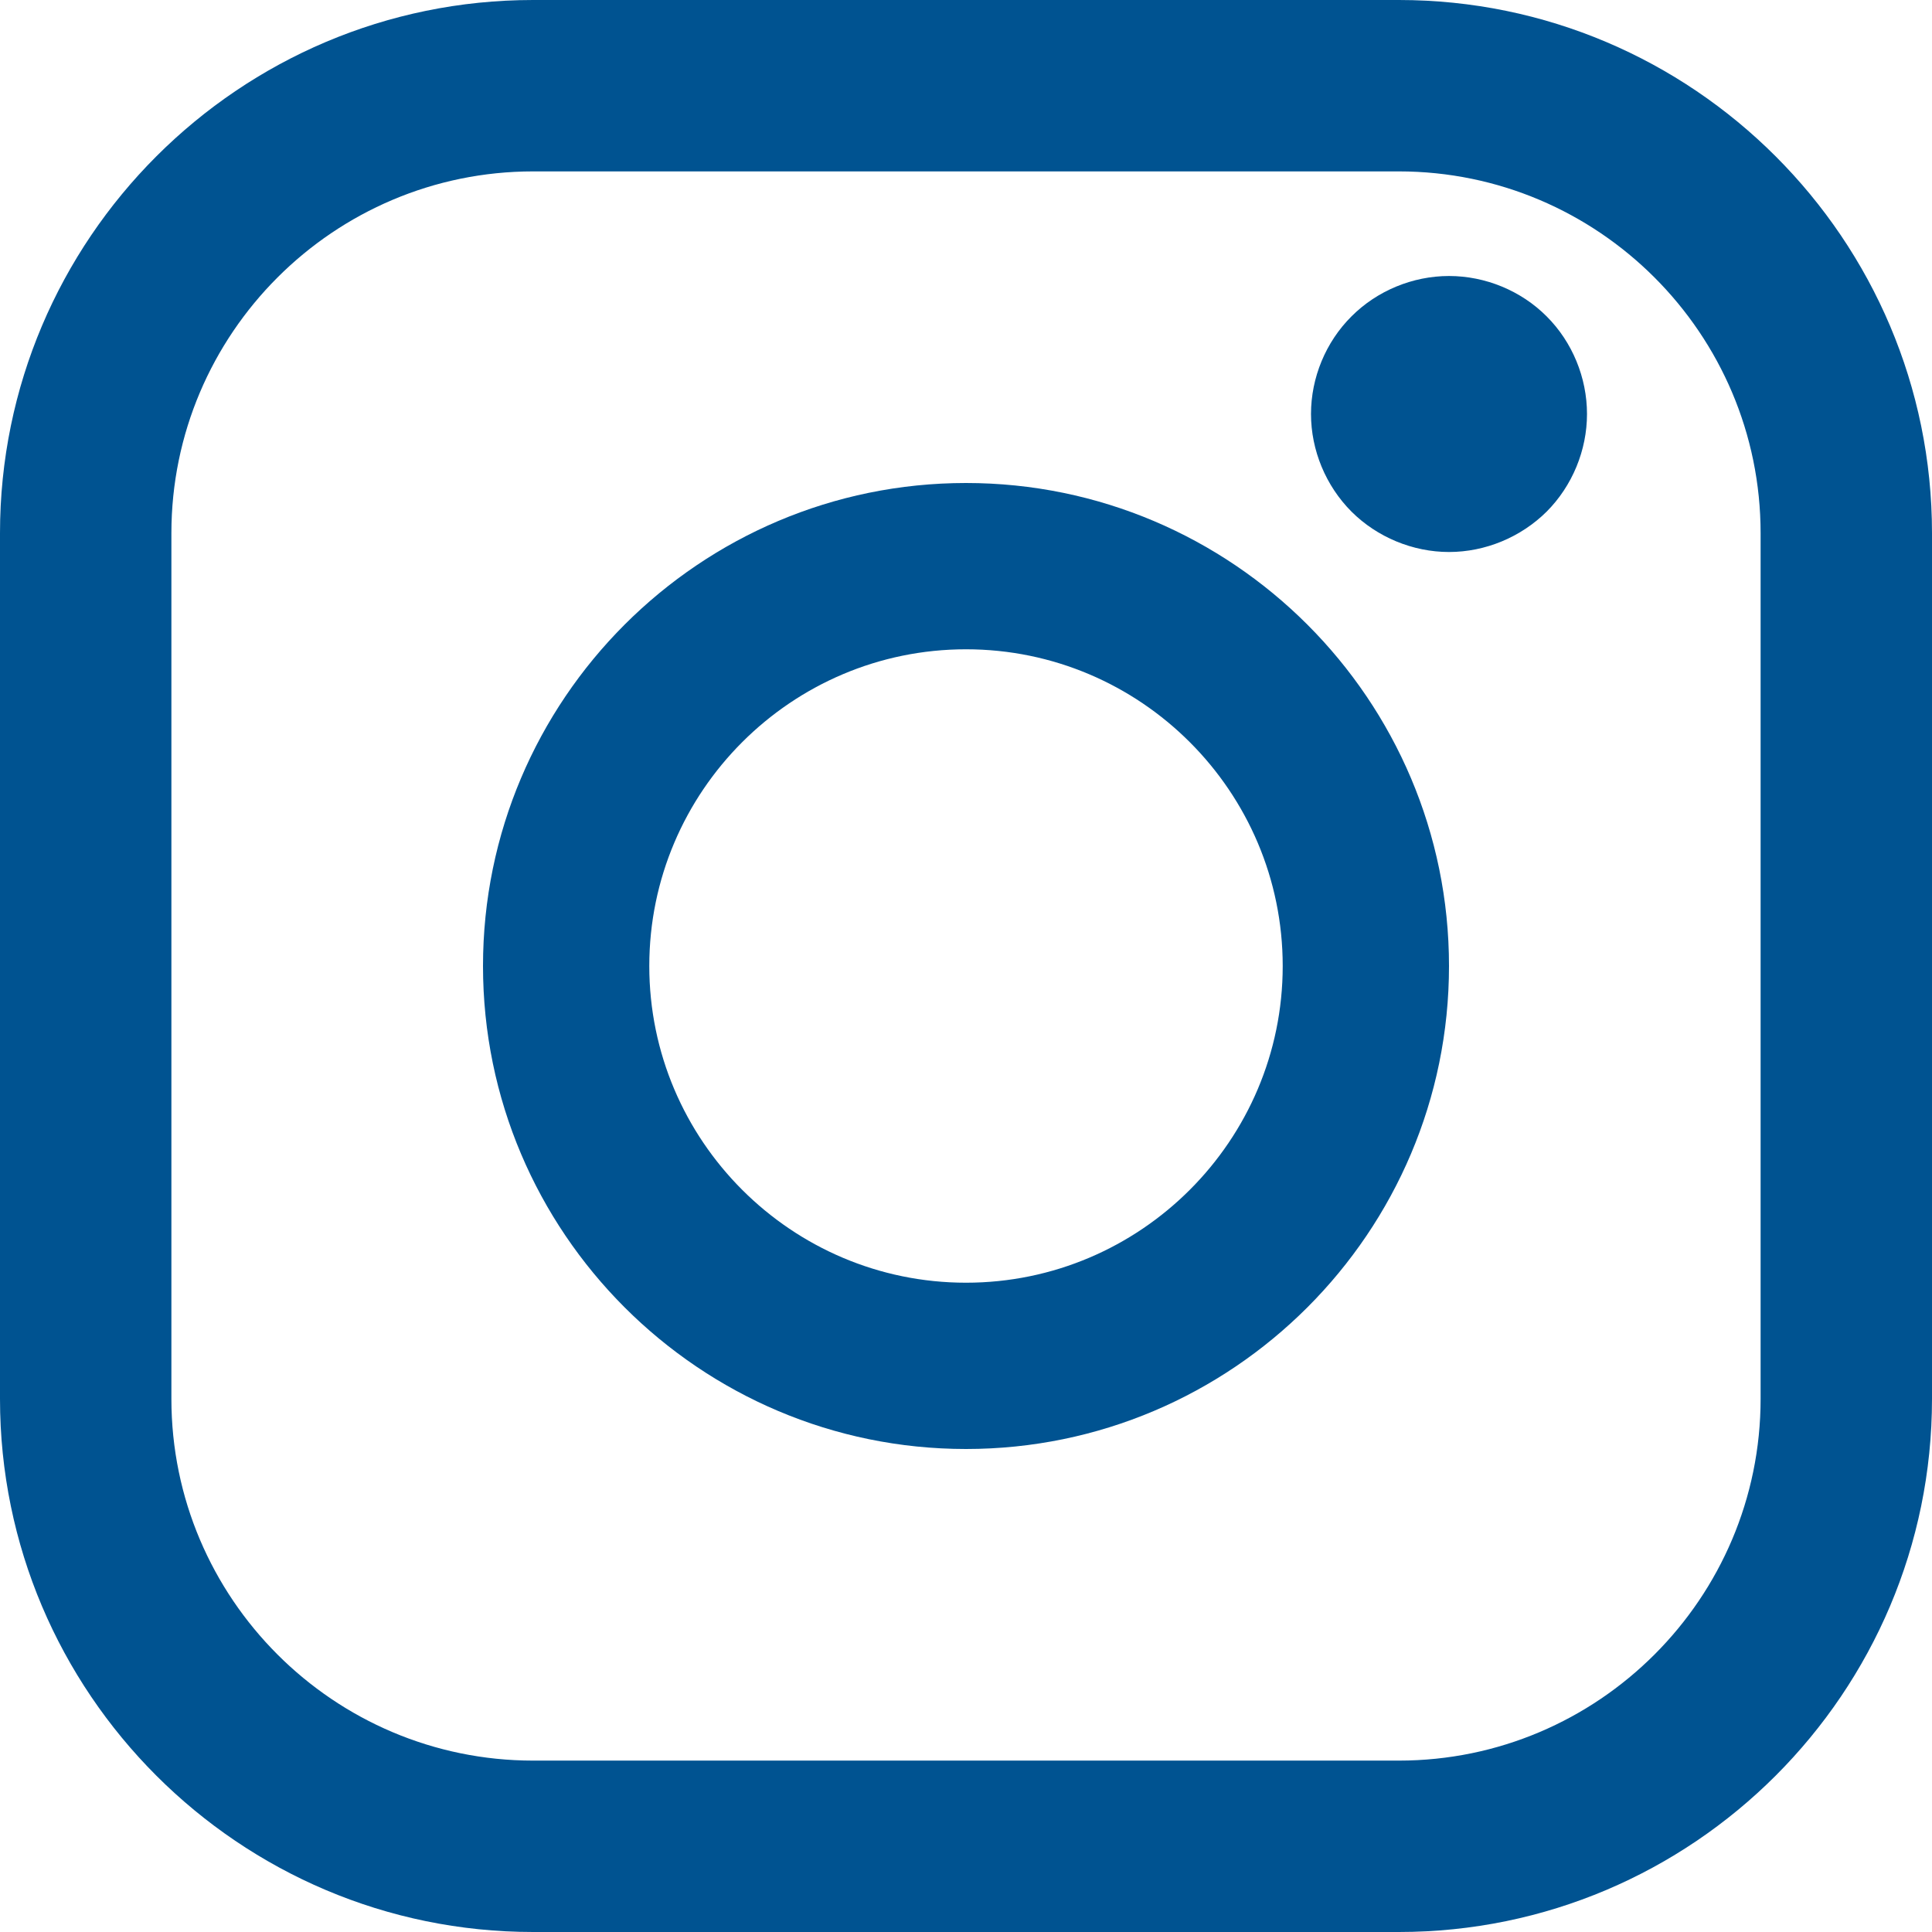
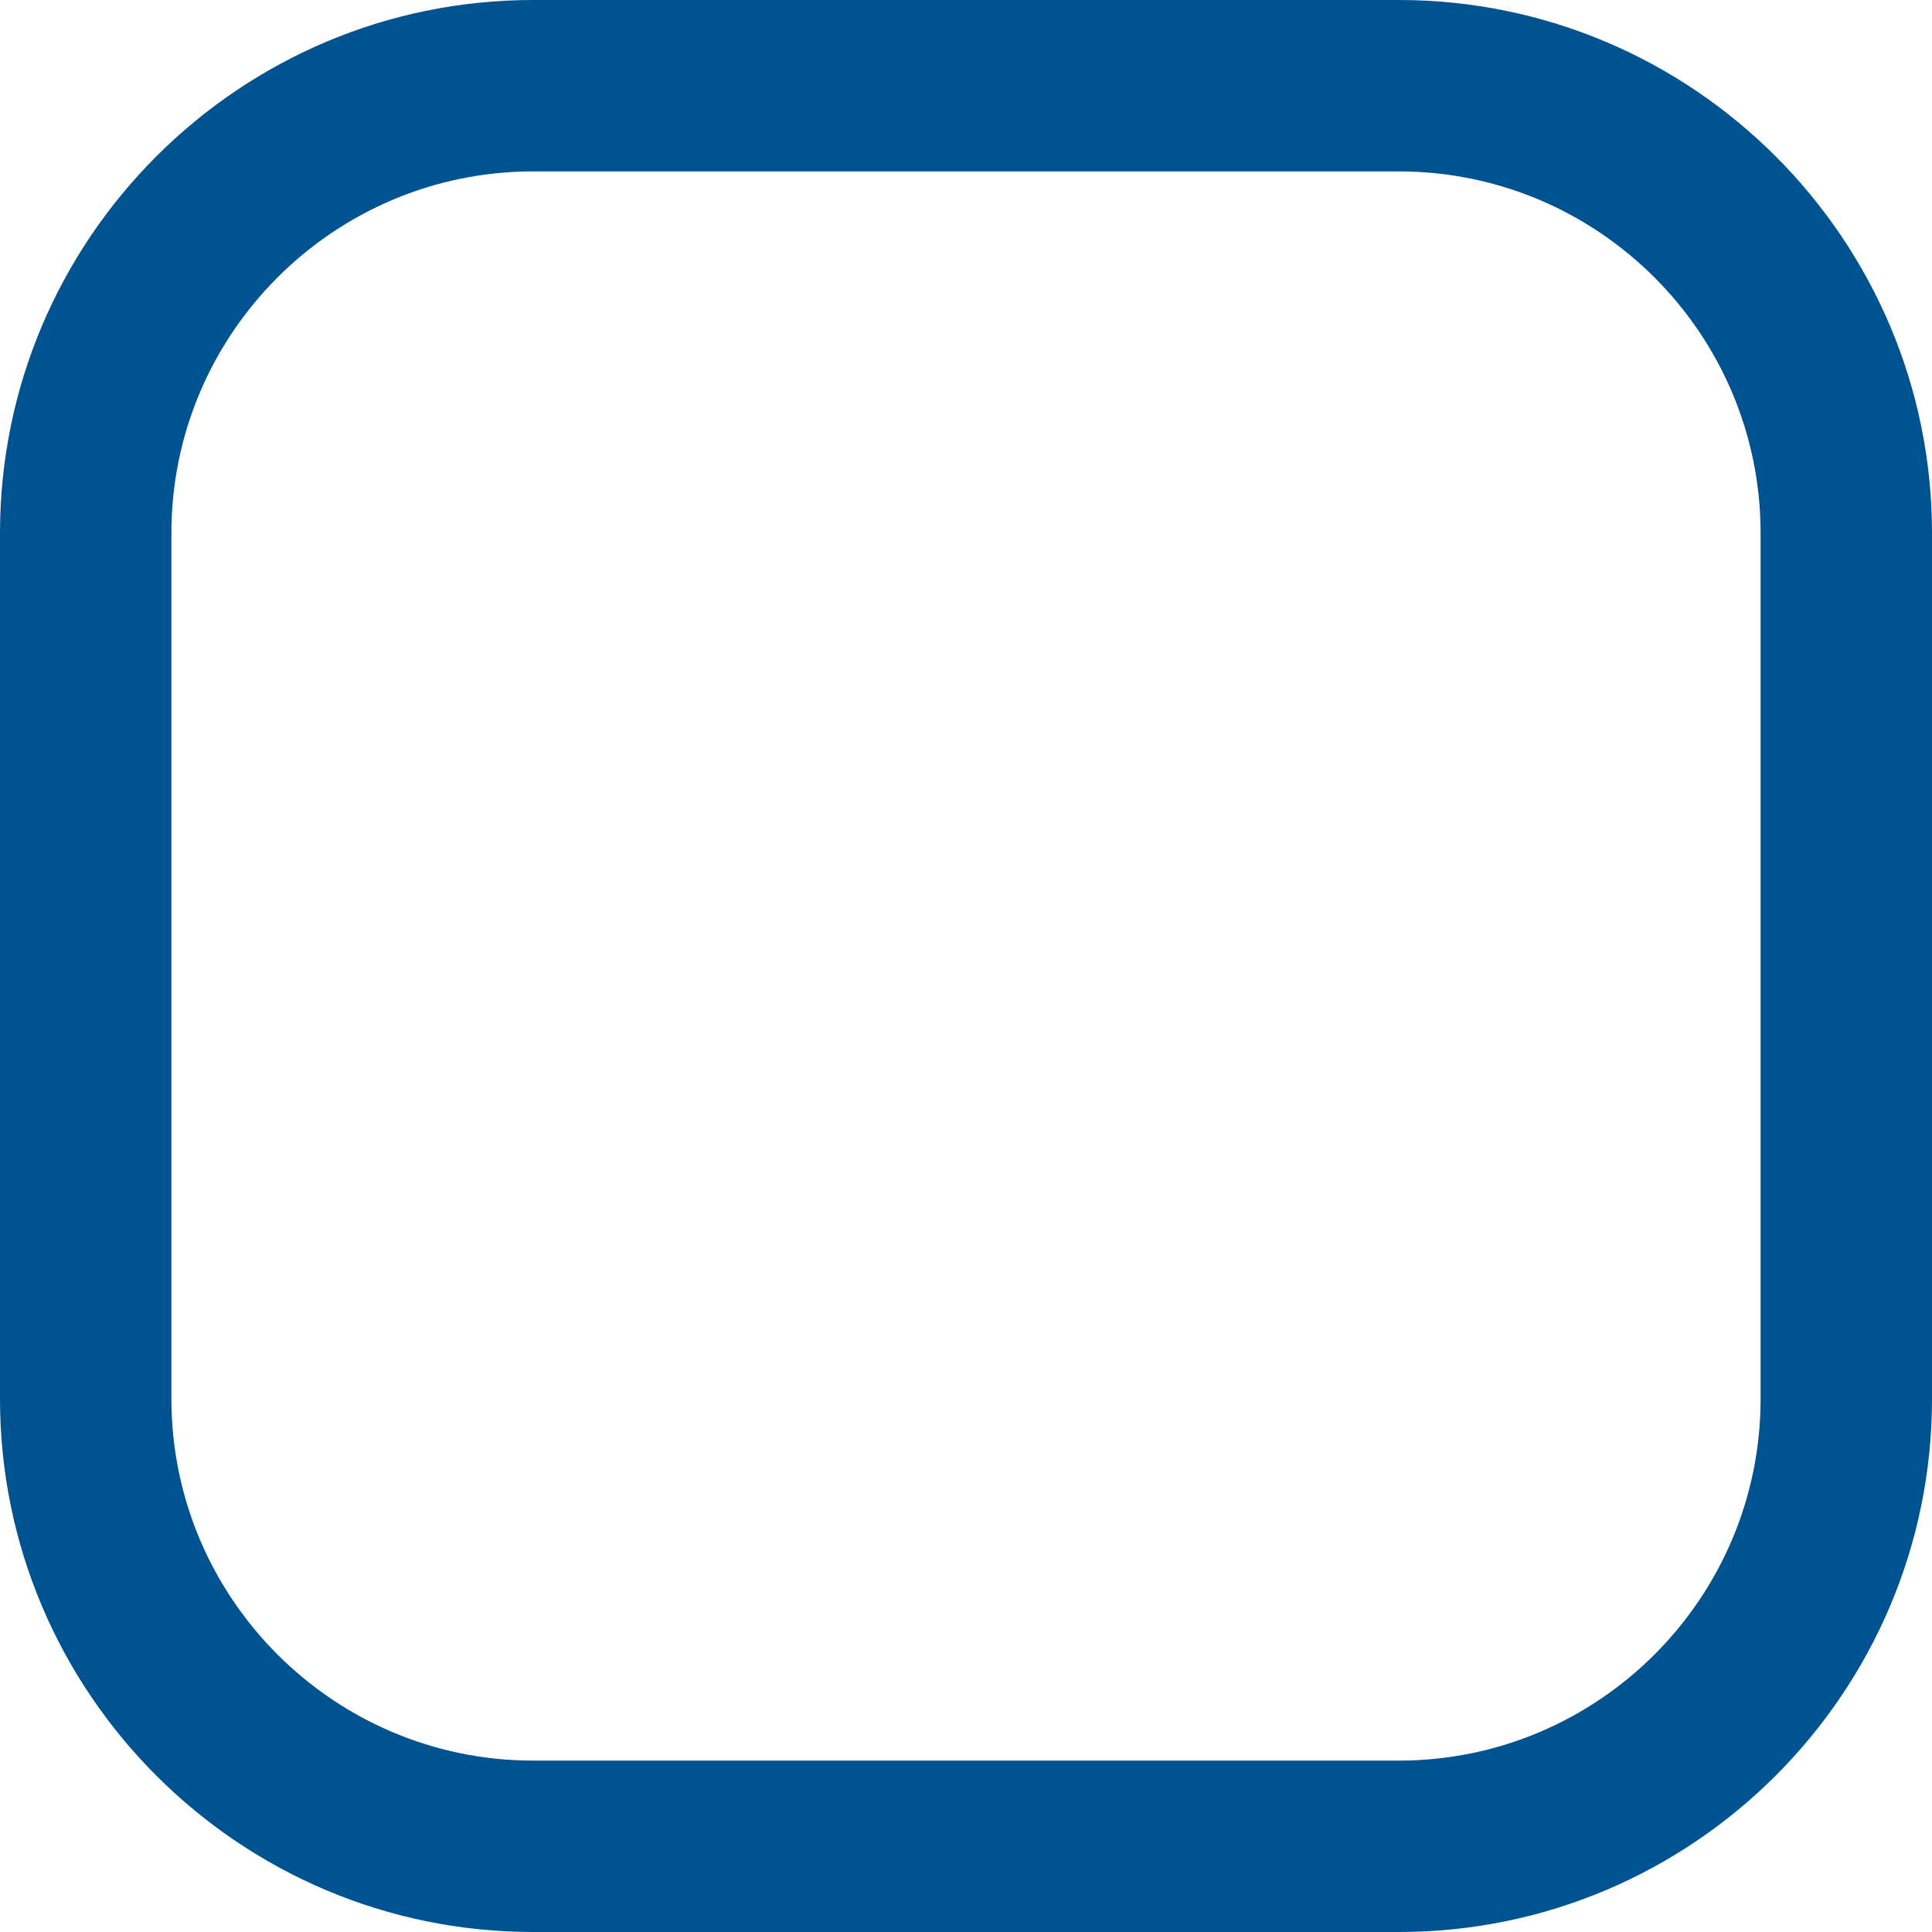
<svg xmlns="http://www.w3.org/2000/svg" width="28" height="28" viewBox="0 0 28 28">
  <g fill="none" fill-rule="evenodd">
    <g fill="#005391" fill-rule="nonzero">
      <g>
        <path d="M20.273 0H7.727C3.467 0 0 3.466 0 7.727v12.546C0 24.533 3.466 28 7.727 28h12.546C24.533 28 28 24.534 28 20.273V7.727C28 3.467 24.534 0 20.273 0zm5.243 20.273c0 2.89-2.352 5.243-5.243 5.243H7.727c-2.89 0-5.243-2.352-5.243-5.243V7.727c0-2.89 2.352-5.243 5.243-5.243h12.546c2.89 0 5.243 2.352 5.243 5.243v12.546z" transform="translate(-151 -616) translate(151 616)" />
-         <path d="M14 7c-3.86 0-7 3.14-7 7s3.14 7 7 7 7-3.14 7-7-3.14-7-7-7zm0 11.59c-2.53 0-4.59-2.06-4.59-4.59S11.47 9.41 14 9.41s4.59 2.06 4.59 4.59-2.06 4.59-4.59 4.59zM21 4c-.525 0-1.042.213-1.413.585C19.214 4.956 19 5.473 19 6c0 .526.215 1.042.587 1.415.371.37.888.585 1.413.585.527 0 1.042-.215 1.415-.585.372-.373.585-.89.585-1.415 0-.527-.213-1.044-.585-1.415C22.044 4.213 21.527 4 21 4z" transform="translate(-151 -616) translate(151 616)" />
      </g>
    </g>
  </g>
</svg>